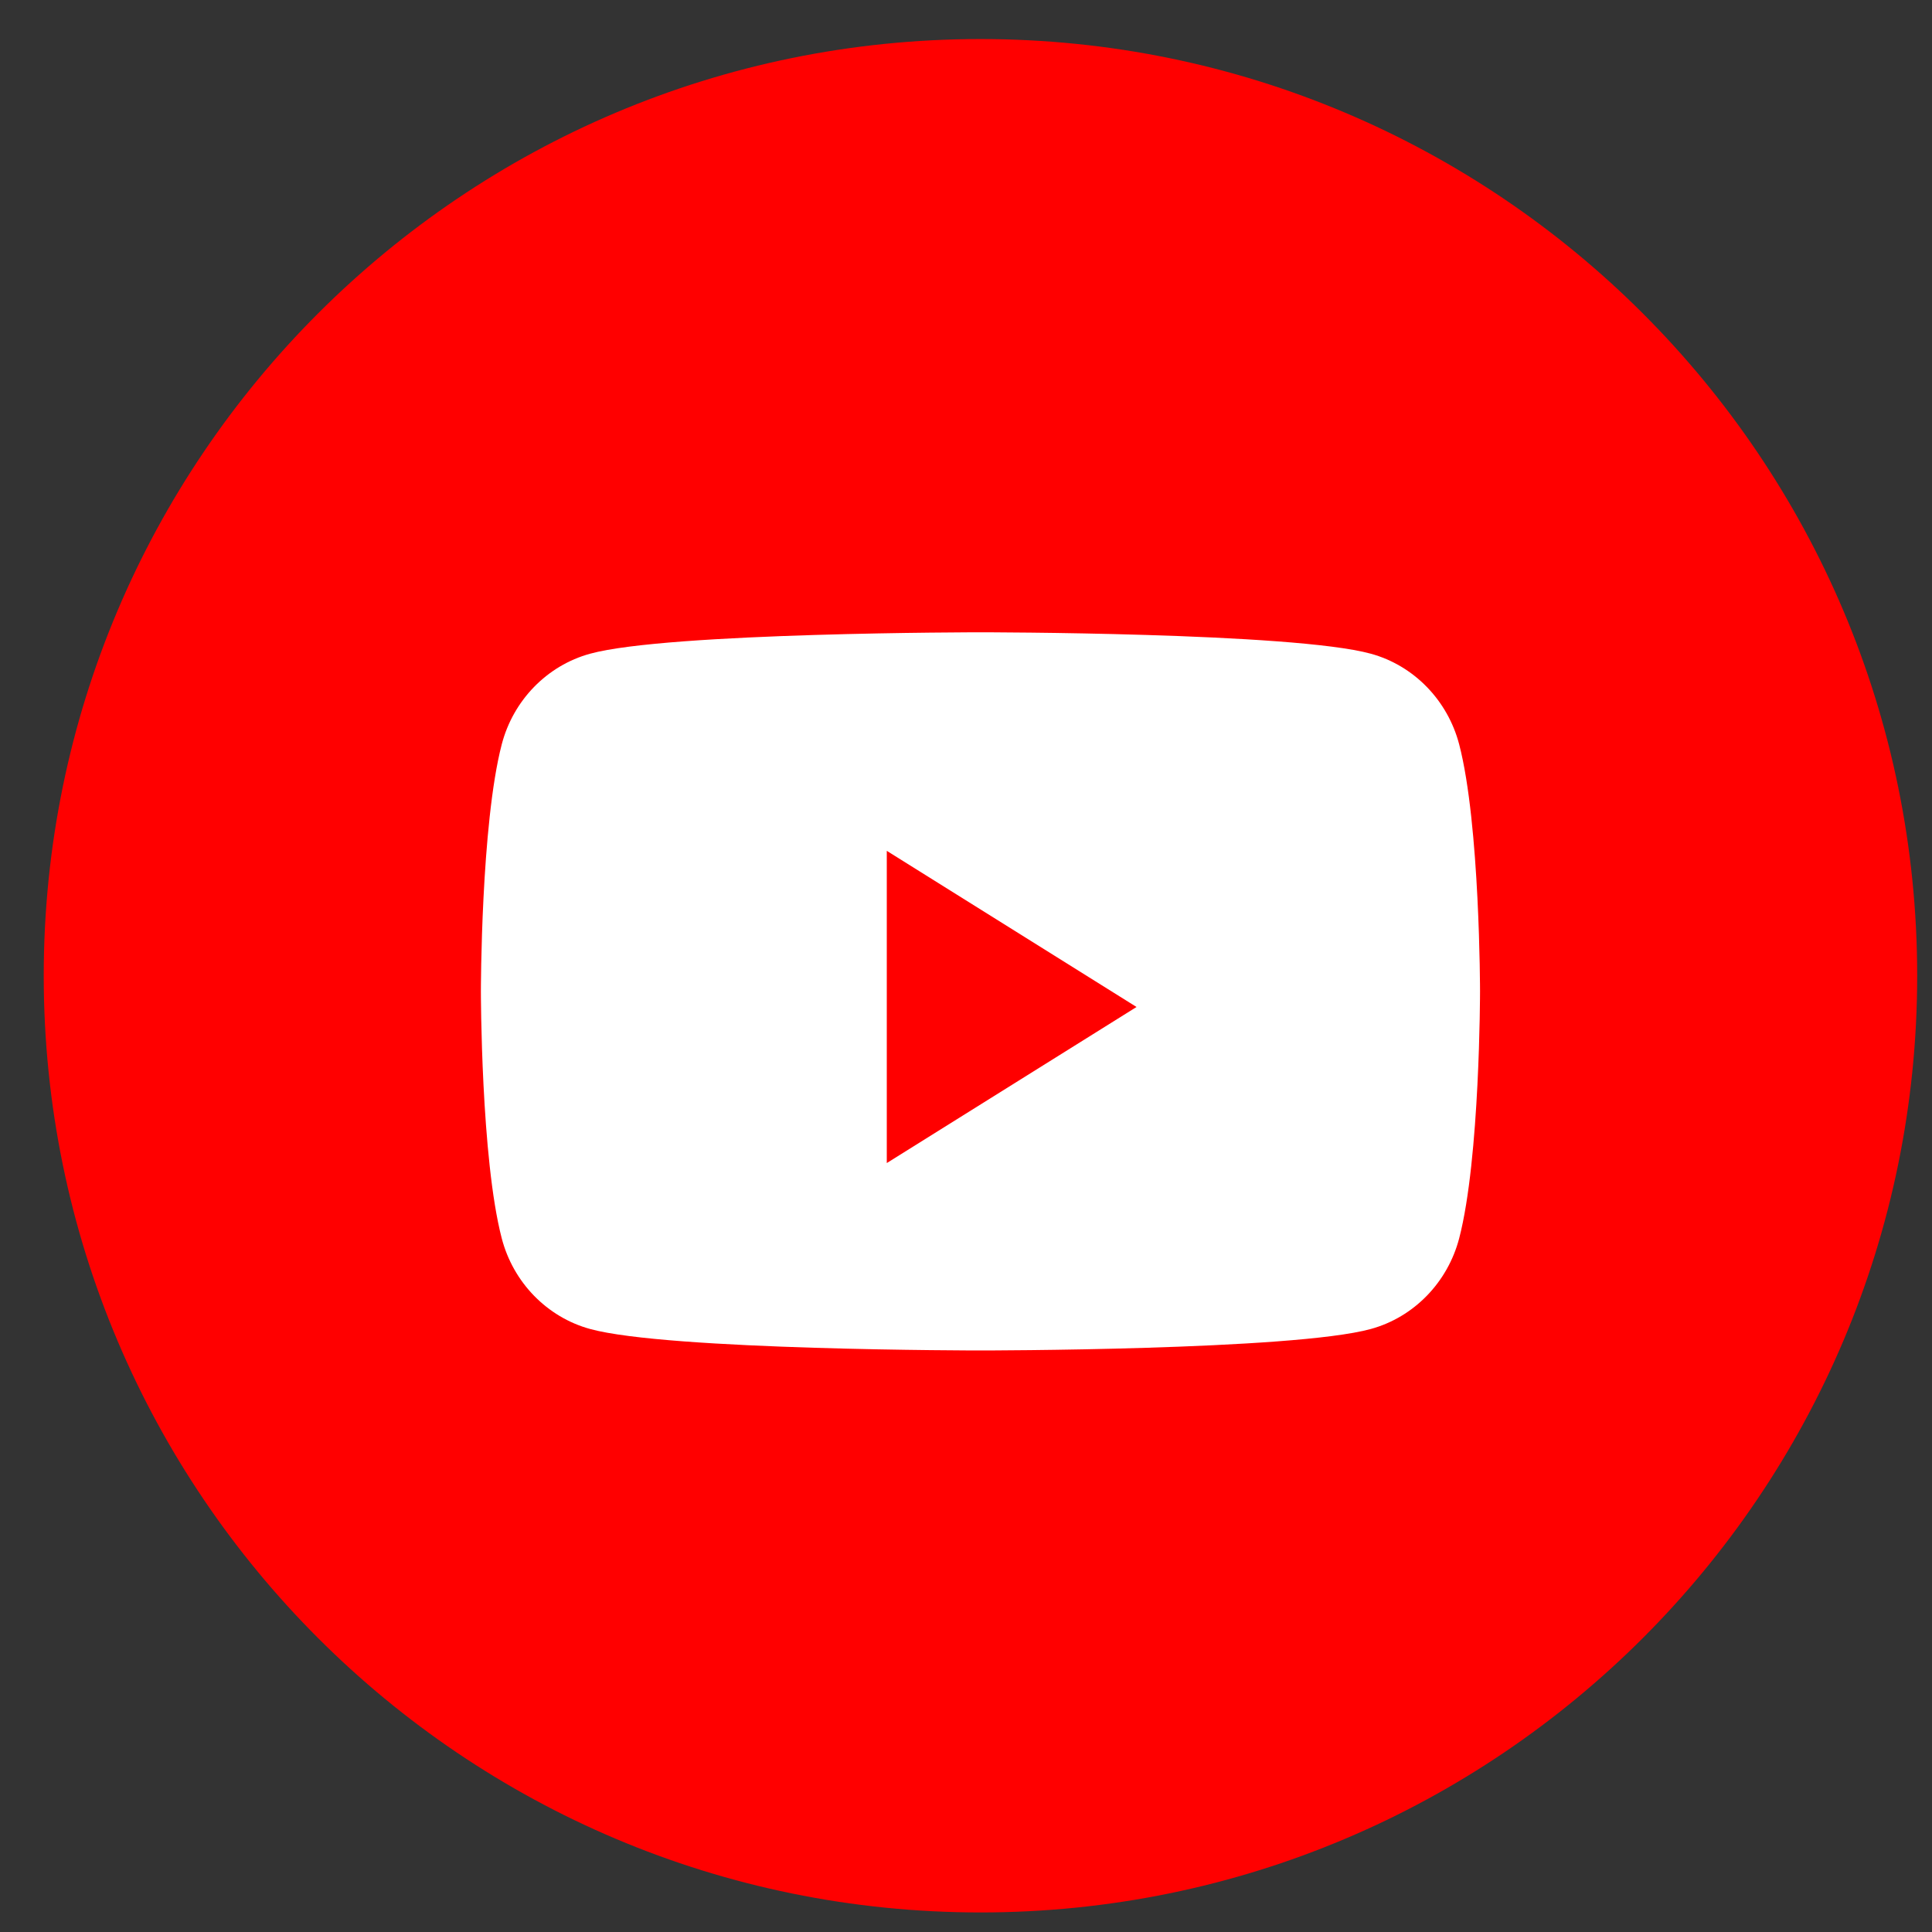
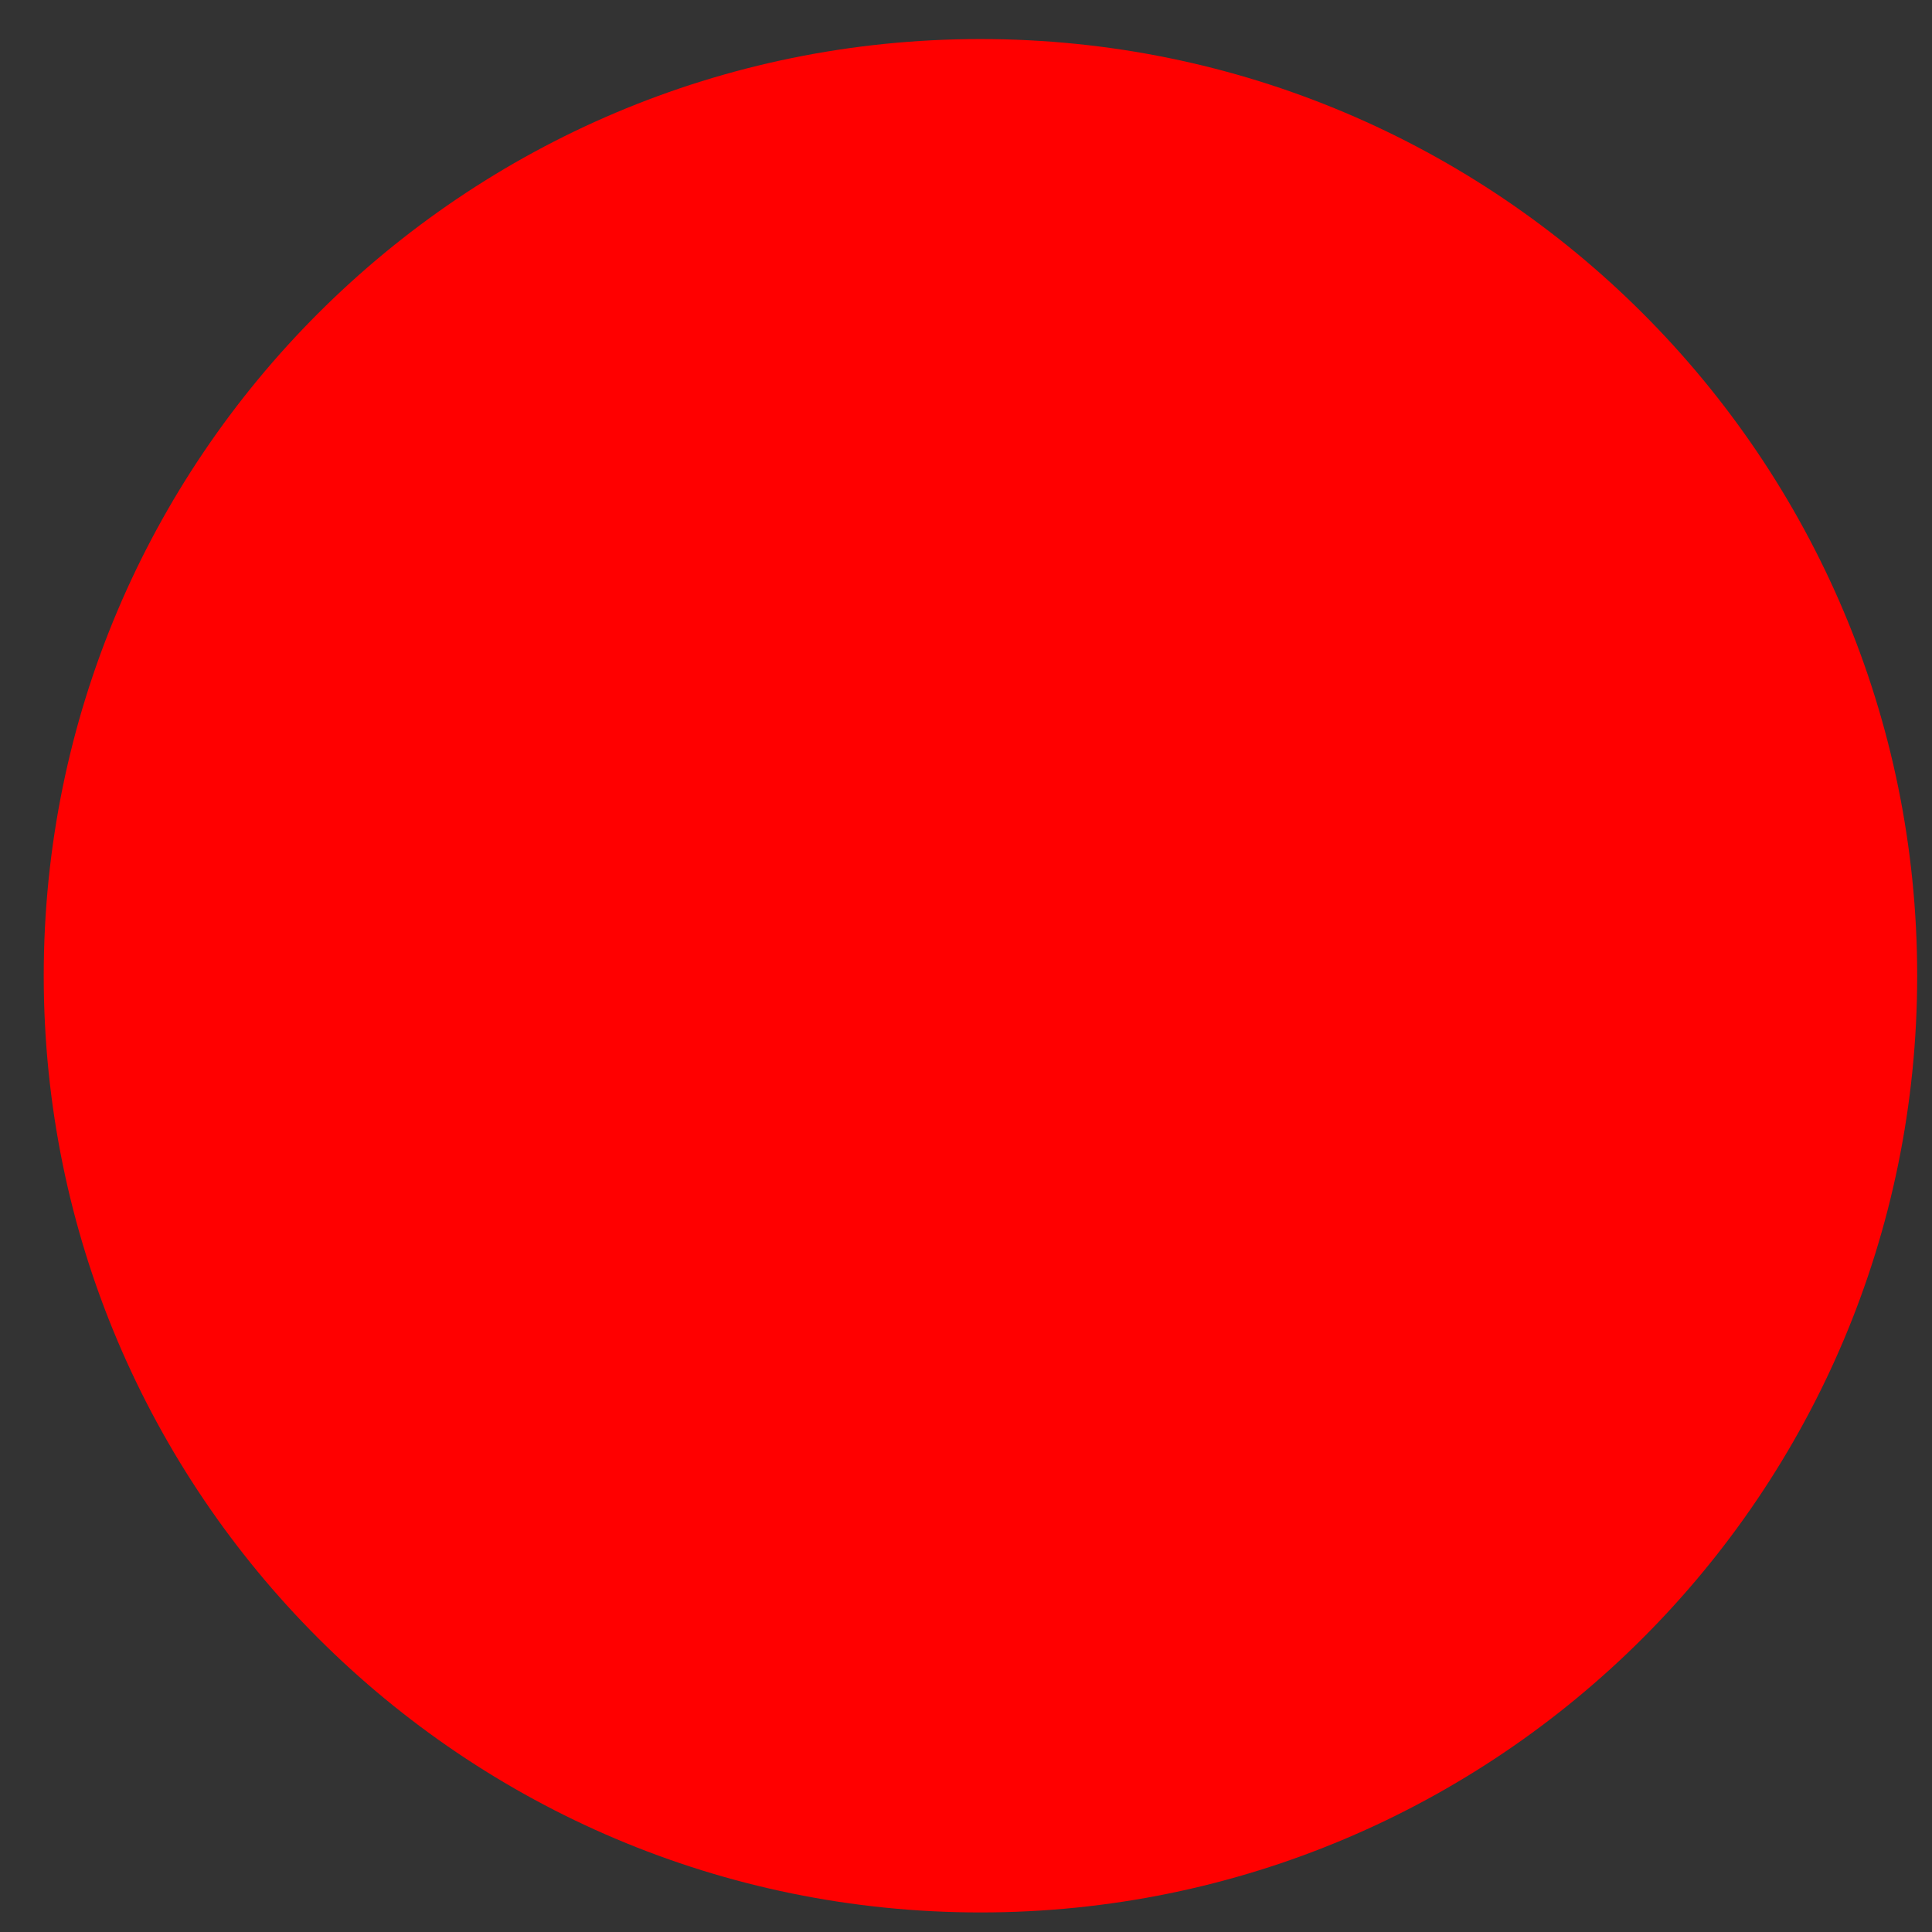
<svg xmlns="http://www.w3.org/2000/svg" width="33" height="33" viewBox="0 0 33 33" fill="none">
  <rect x="0" y="0" width="33" height="33" fill="#333333" stroke="none" />
  <g clip-path="url(#clip0_1_4728)">
    <path d="M0.747 16.666C0.747 7.83 7.91 0.667 16.747 0.667C25.583 0.667 32.747 7.83 32.747 16.666C32.747 25.503 25.583 32.666 16.747 32.666C7.91 32.666 0.747 25.503 0.747 16.666Z" fill="#FF0000" />
-     <path d="M24.924 12.715C24.727 11.961 24.149 11.367 23.415 11.166C22.084 10.8 16.747 10.8 16.747 10.8C16.747 10.8 11.41 10.8 10.079 11.166C9.345 11.367 8.766 11.961 8.57 12.715C8.214 14.082 8.214 16.933 8.214 16.933C8.214 16.933 8.214 19.784 8.57 21.151C8.766 21.905 9.345 22.499 10.079 22.7C11.41 23.067 16.747 23.067 16.747 23.067C16.747 23.067 22.084 23.067 23.415 22.7C24.149 22.499 24.727 21.905 24.924 21.151C25.28 19.784 25.28 16.933 25.28 16.933C25.28 16.933 25.28 14.082 24.924 12.715Z" fill="white" />
    <path d="M15.147 19.866V14.533L19.413 17.2L15.147 19.866Z" fill="#FF0000" />
  </g>
  <defs>
    <clipPath id="clip0_1_4728">
      <rect width="32" height="33" fill="white" transform="translate(0.747)" />
    </clipPath>
  </defs>
</svg>